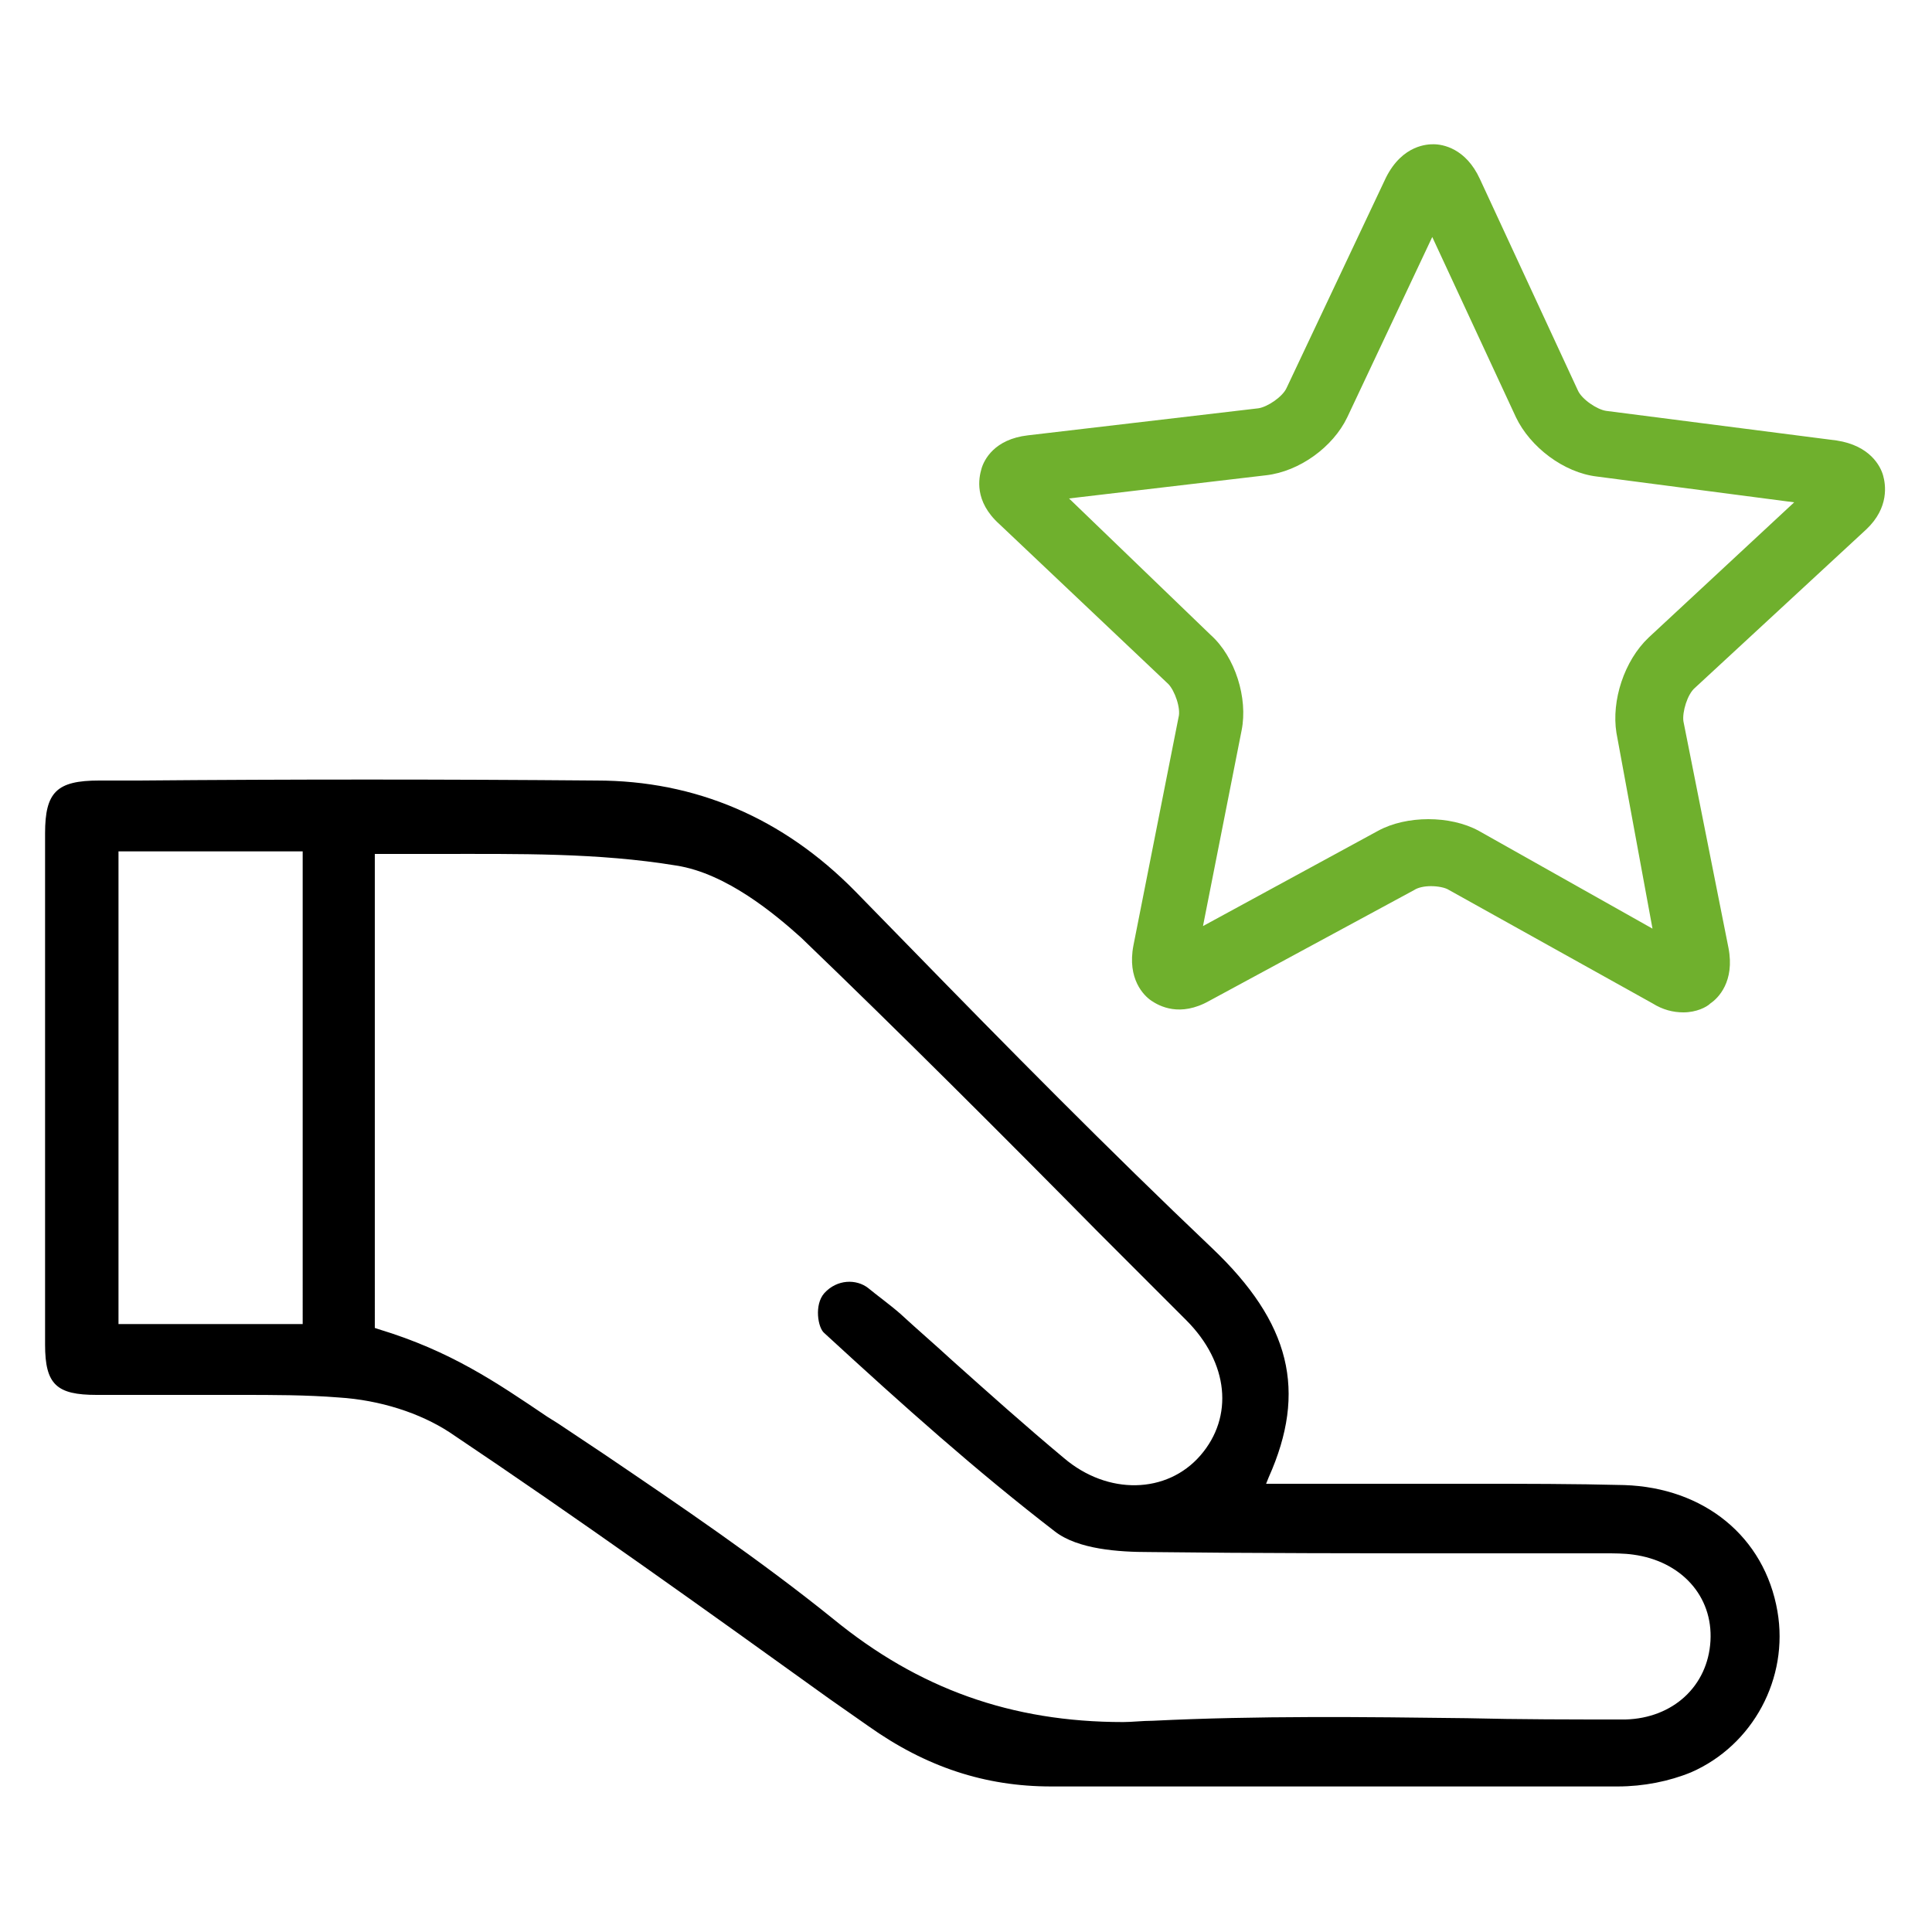
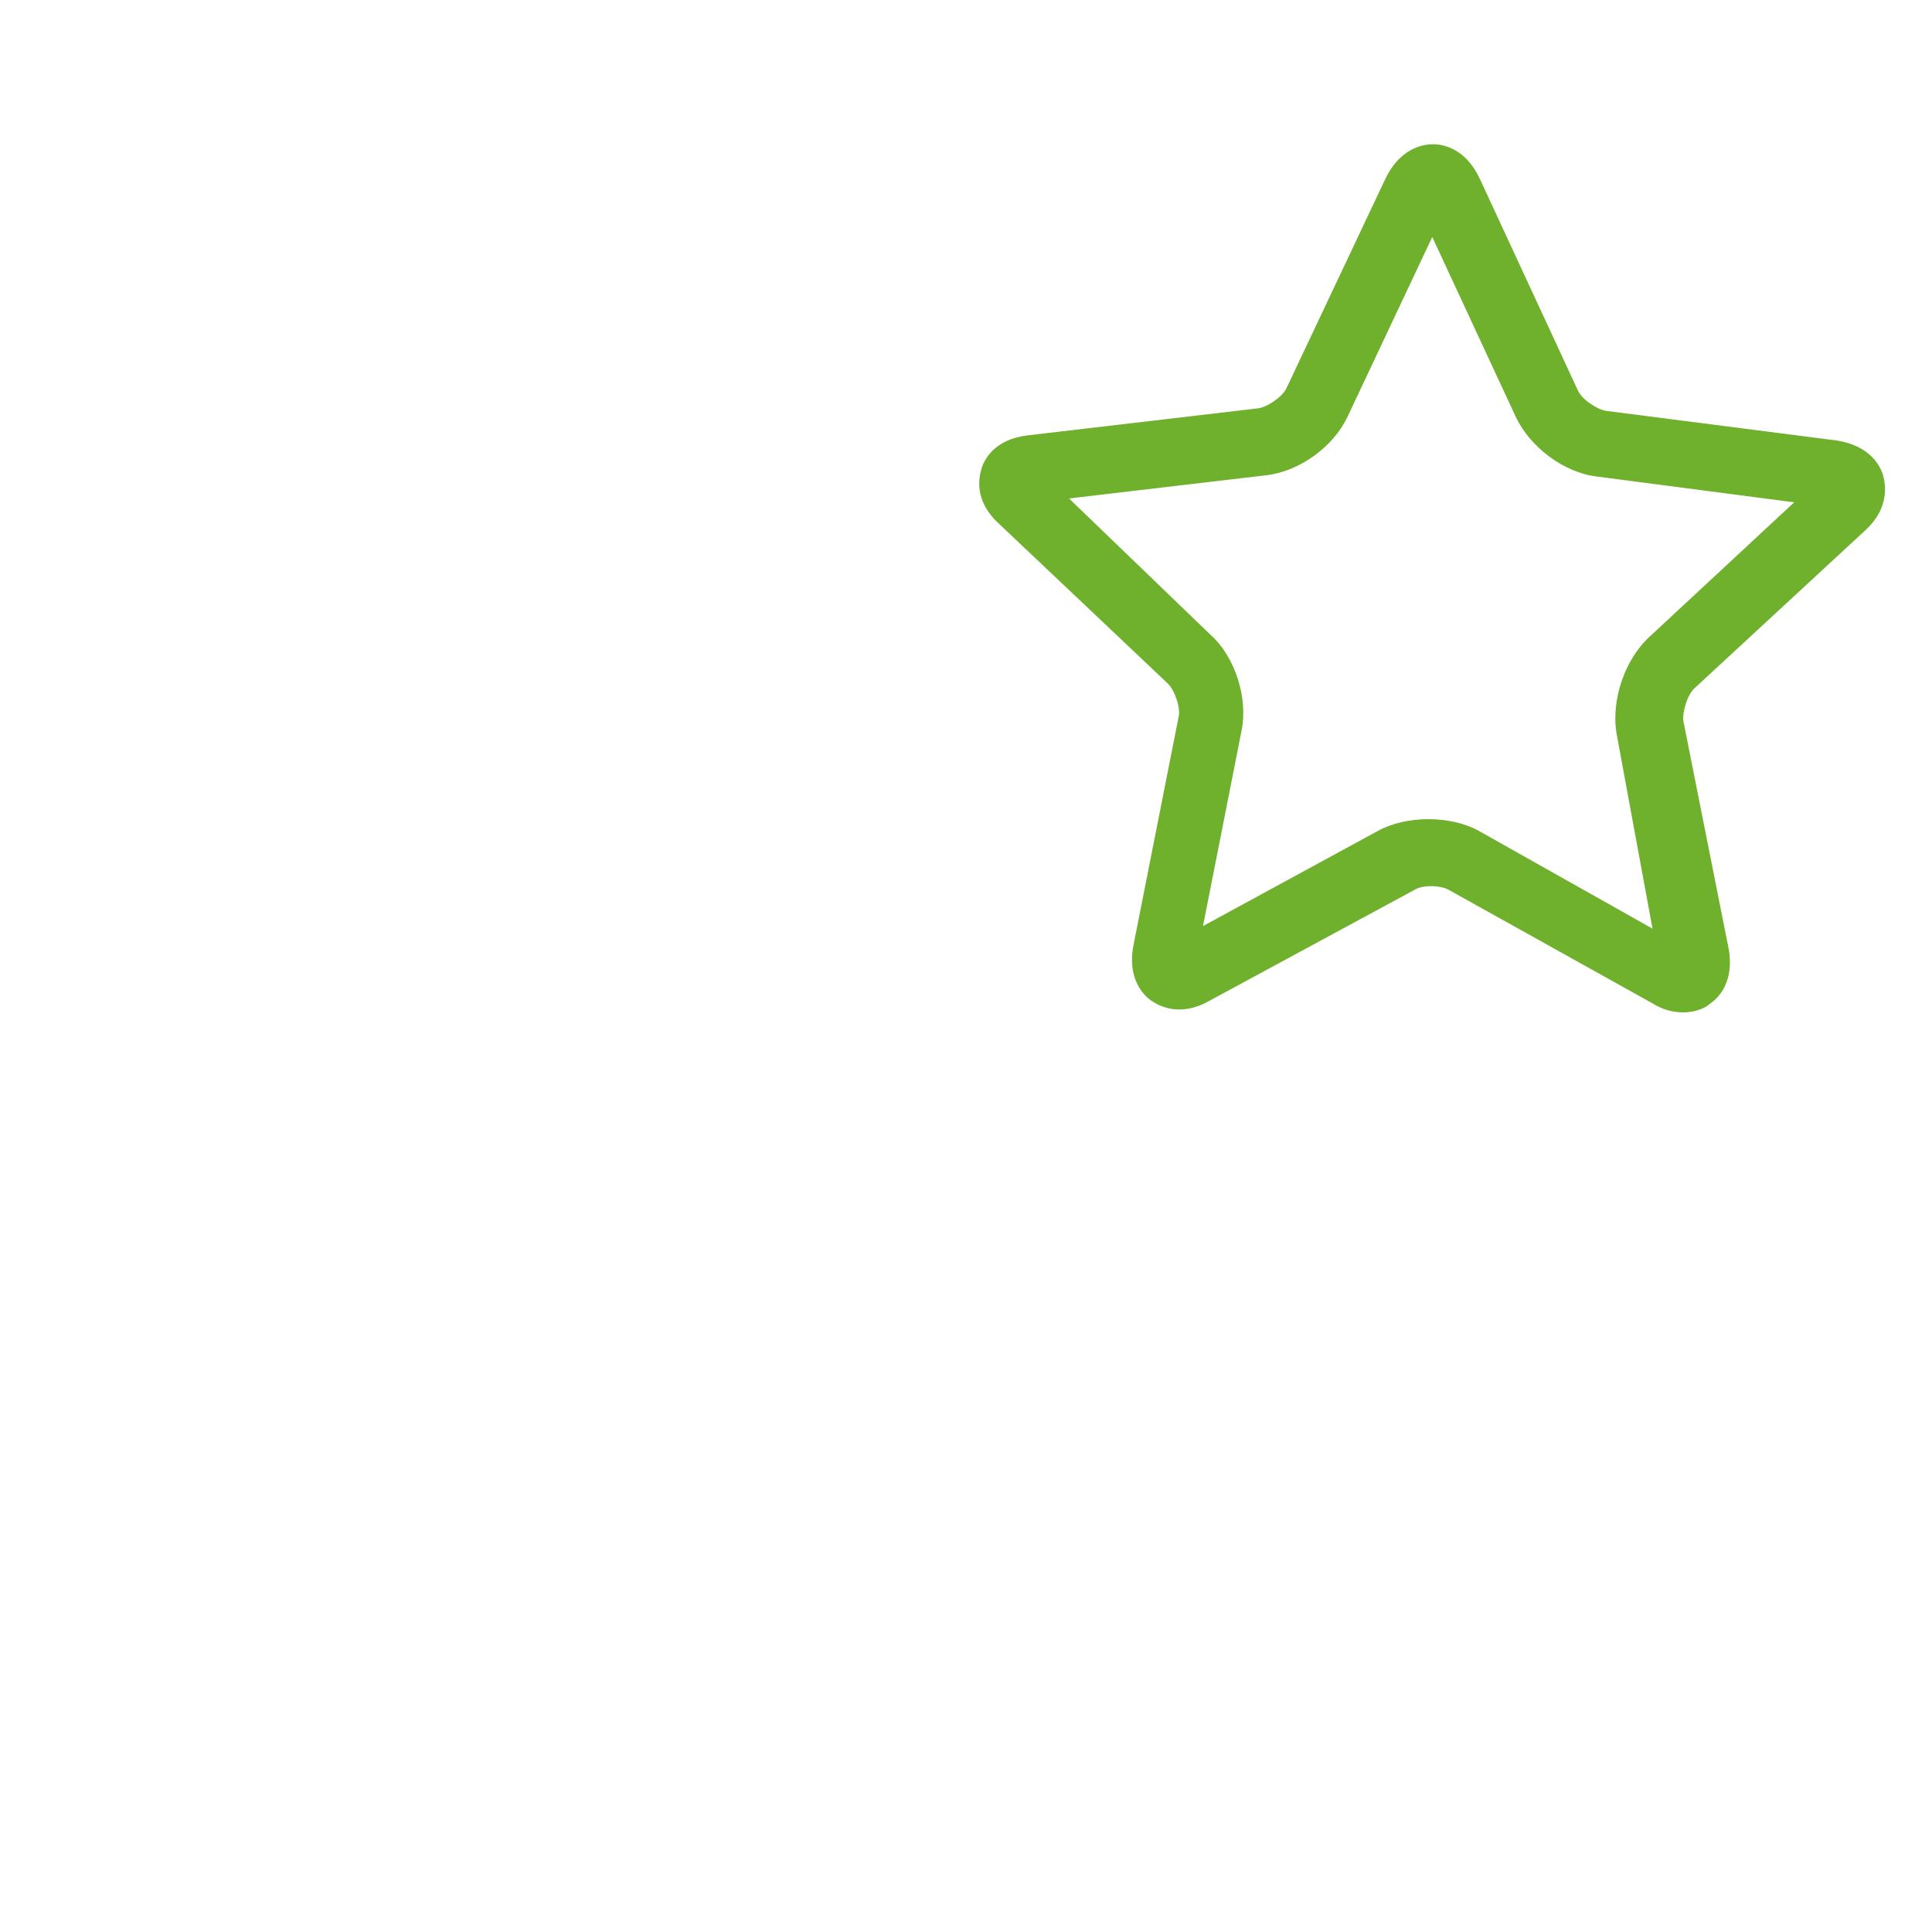
<svg xmlns="http://www.w3.org/2000/svg" version="1.1" id="Capa_1" x="0px" y="0px" viewBox="0 0 150 150" style="enable-background:new 0 0 150 150;" xml:space="preserve">
  <style type="text/css"> .st0{fill:#6FB02D;} </style>
  <g>
-     <path d="M94.1,96.9c-8-7.6-15.9-15.6-23.5-23.4l-4.2-4.3c-5.6-5.7-12.4-8.6-20.1-8.6c-11.8-0.1-23.8-0.1-35.5,0l-3.1,0 c-3.3,0-4.2,0.9-4.2,4.1c0,13.2,0,26.5,0,39.7c0,3.1,0.9,3.9,4,3.9c2.1,0,4.1,0,6.2,0c1.6,0,3.2,0,4.9,0c2.6,0,5.2,0,7.7,0.2 c3.2,0.2,6.3,1.2,8.6,2.7c10,6.7,19.9,13.8,29.5,20.7l3,2.1c4.5,3.2,9.1,4.7,14.2,4.7c6.4,0,12.9,0,19.3,0c8.1,0,16.4,0,24.7,0 c2,0,4-0.4,5.7-1.1c4.8-2.1,7.6-7.3,6.7-12.5c-1-5.8-5.7-9.6-11.9-9.8c-3.9-0.1-7.8-0.1-11.6-0.1c-1.7,0-3.4,0-5.1,0l-7.2,0l-3.9,0 l0.2-0.5C101.5,108,100.2,102.7,94.1,96.9z M23.5,102.8H9.2V66.1h14.3V102.8z M114.4,120.6c3.2,0,6.5,0,9.7,0l0.5,0 c0.7,0,1.5,0,2.2,0.1c3.7,0.5,6.2,3.2,6,6.7c-0.2,3.5-2.9,6-6.6,6.1c-4.1,0-8.3,0-12.3-0.1c-8-0.1-16.3-0.2-24.4,0.2 c-0.8,0-1.6,0.1-2.3,0.1c-8.7,0-15.9-2.6-22.5-8c-5.7-4.6-11.9-8.8-17.8-12.8c-1.2-0.8-2.4-1.6-3.6-2.4l-0.8-0.5 c-4-2.7-7.5-5.1-13.1-6.8l-0.3-0.1V66.3h0.4c1.5,0,2.9,0,4.4,0c6.4,0,12.5-0.1,18.6,0.9c3.9,0.6,7.7,3.8,9.7,5.6 c7.8,7.5,15.6,15.3,23.1,22.9c2.3,2.3,4.5,4.5,6.8,6.8c3.3,3.3,3.7,7.5,1.1,10.5c-2.6,3-7.2,3.1-10.6,0.2c-3-2.5-5.9-5.1-8.7-7.6 c-1.3-1.2-2.7-2.4-4-3.6c-0.8-0.7-1.9-1.5-2.5-2c-0.9-0.7-2.4-0.7-3.4,0.4c-0.8,0.9-0.5,2.7,0,3.1c6.2,5.7,11.8,10.7,17.9,15.4 c1.8,1.4,5,1.6,7.3,1.6C97.4,120.6,106.1,120.6,114.4,120.6z" />
    <path class="st0" d="M146.2,36.9c-0.2-0.7-1-2.3-3.6-2.7l-17.9-2.3c-0.7-0.1-1.9-0.9-2.2-1.6l-7.6-16.4c-1.1-2.4-2.9-2.7-3.6-2.7 c-0.4,0-2.4,0-3.7,2.6l-7.7,16.3c-0.3,0.7-1.5,1.5-2.2,1.6l-17.9,2.1c-2.6,0.3-3.4,1.9-3.6,2.6c-0.2,0.7-0.6,2.5,1.4,4.3l13.1,12.4 c0.5,0.5,1,1.9,0.8,2.6l-3.5,17.7c-0.5,2.6,0.8,3.9,1.4,4.3c0.6,0.4,2.2,1.3,4.5,0l15.9-8.6c0.3-0.2,0.8-0.3,1.3-0.3 c0.5,0,1.1,0.1,1.4,0.3l15.8,8.8c0.8,0.5,1.6,0.7,2.4,0.7c1,0,1.8-0.4,2.1-0.7c0.6-0.4,1.9-1.7,1.4-4.3L130.7,56 c-0.1-0.7,0.3-2.1,0.9-2.6l13.3-12.3C146.7,39.4,146.4,37.6,146.2,36.9z M128,49.5c-1.9,1.8-2.9,4.9-2.5,7.4l2.8,15.2l-13.5-7.6 c-2.2-1.2-5.6-1.2-7.8,0l-13.6,7.4l3-15.2c0.5-2.5-0.5-5.7-2.4-7.4L83,38.7l15.3-1.8c2.6-0.3,5.2-2.2,6.3-4.5l6.6-14l6.5,14 c1.1,2.3,3.7,4.3,6.3,4.6l15.3,2L128,49.5z" />
  </g>
</svg>